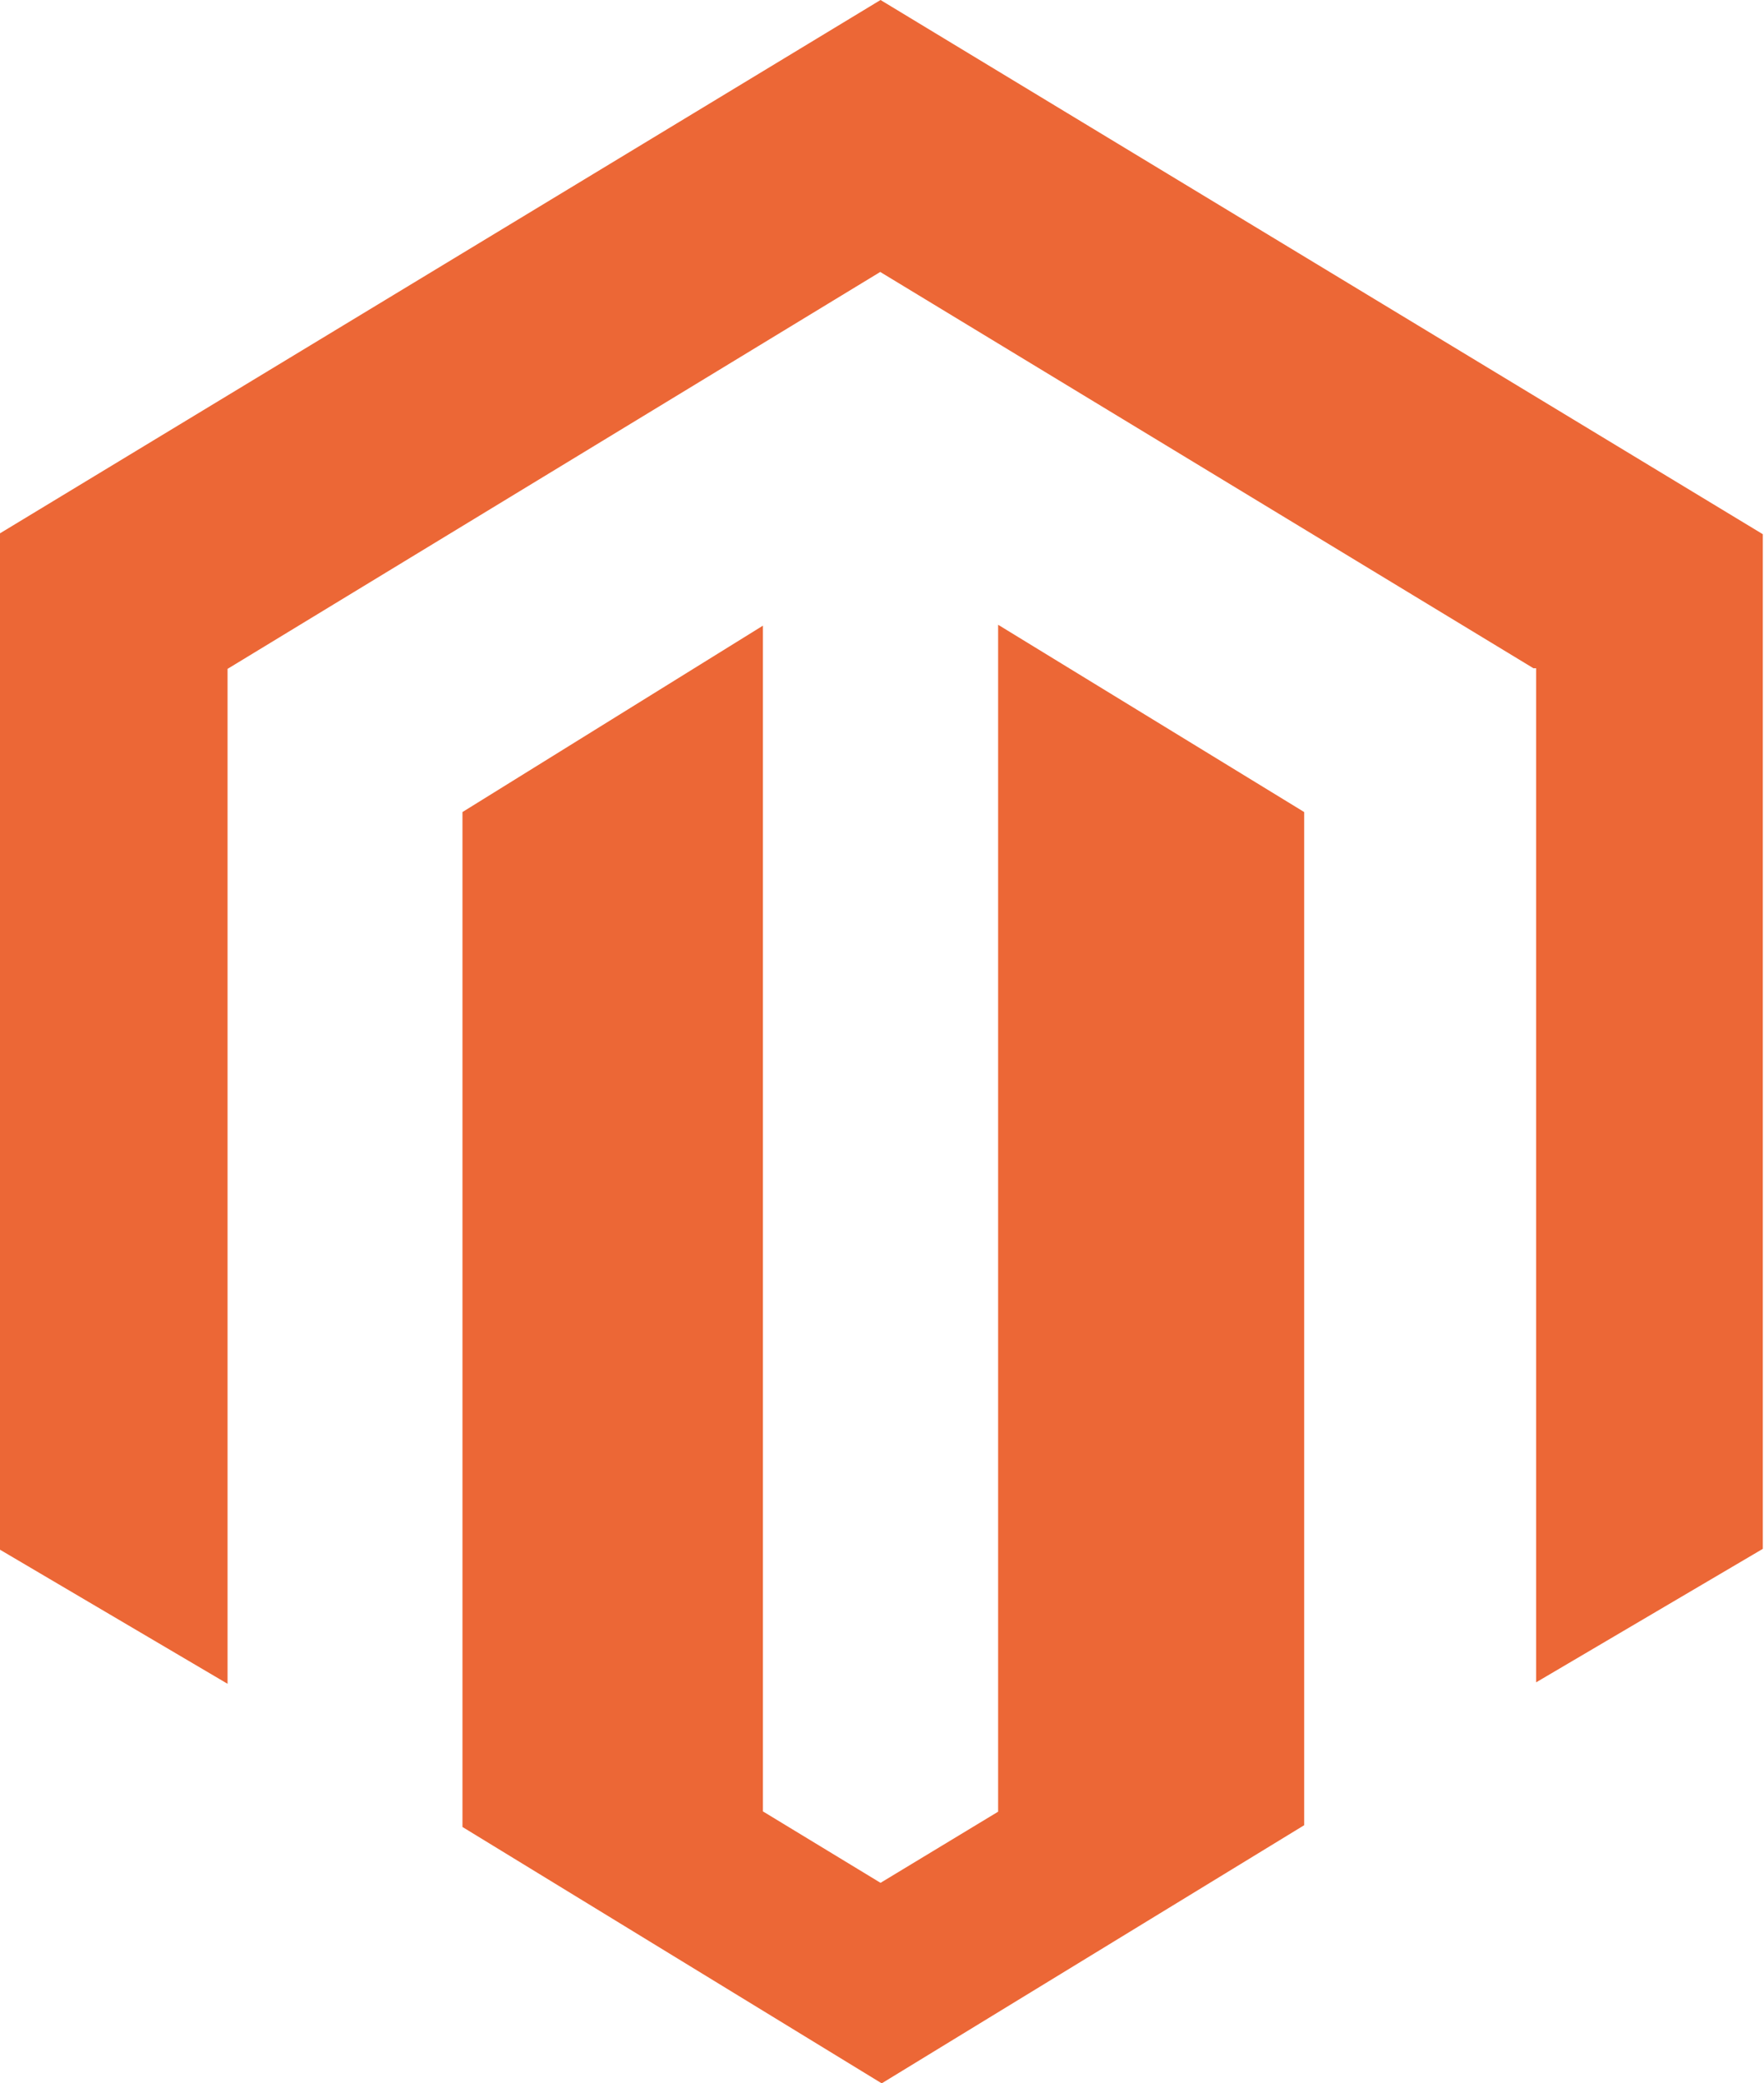
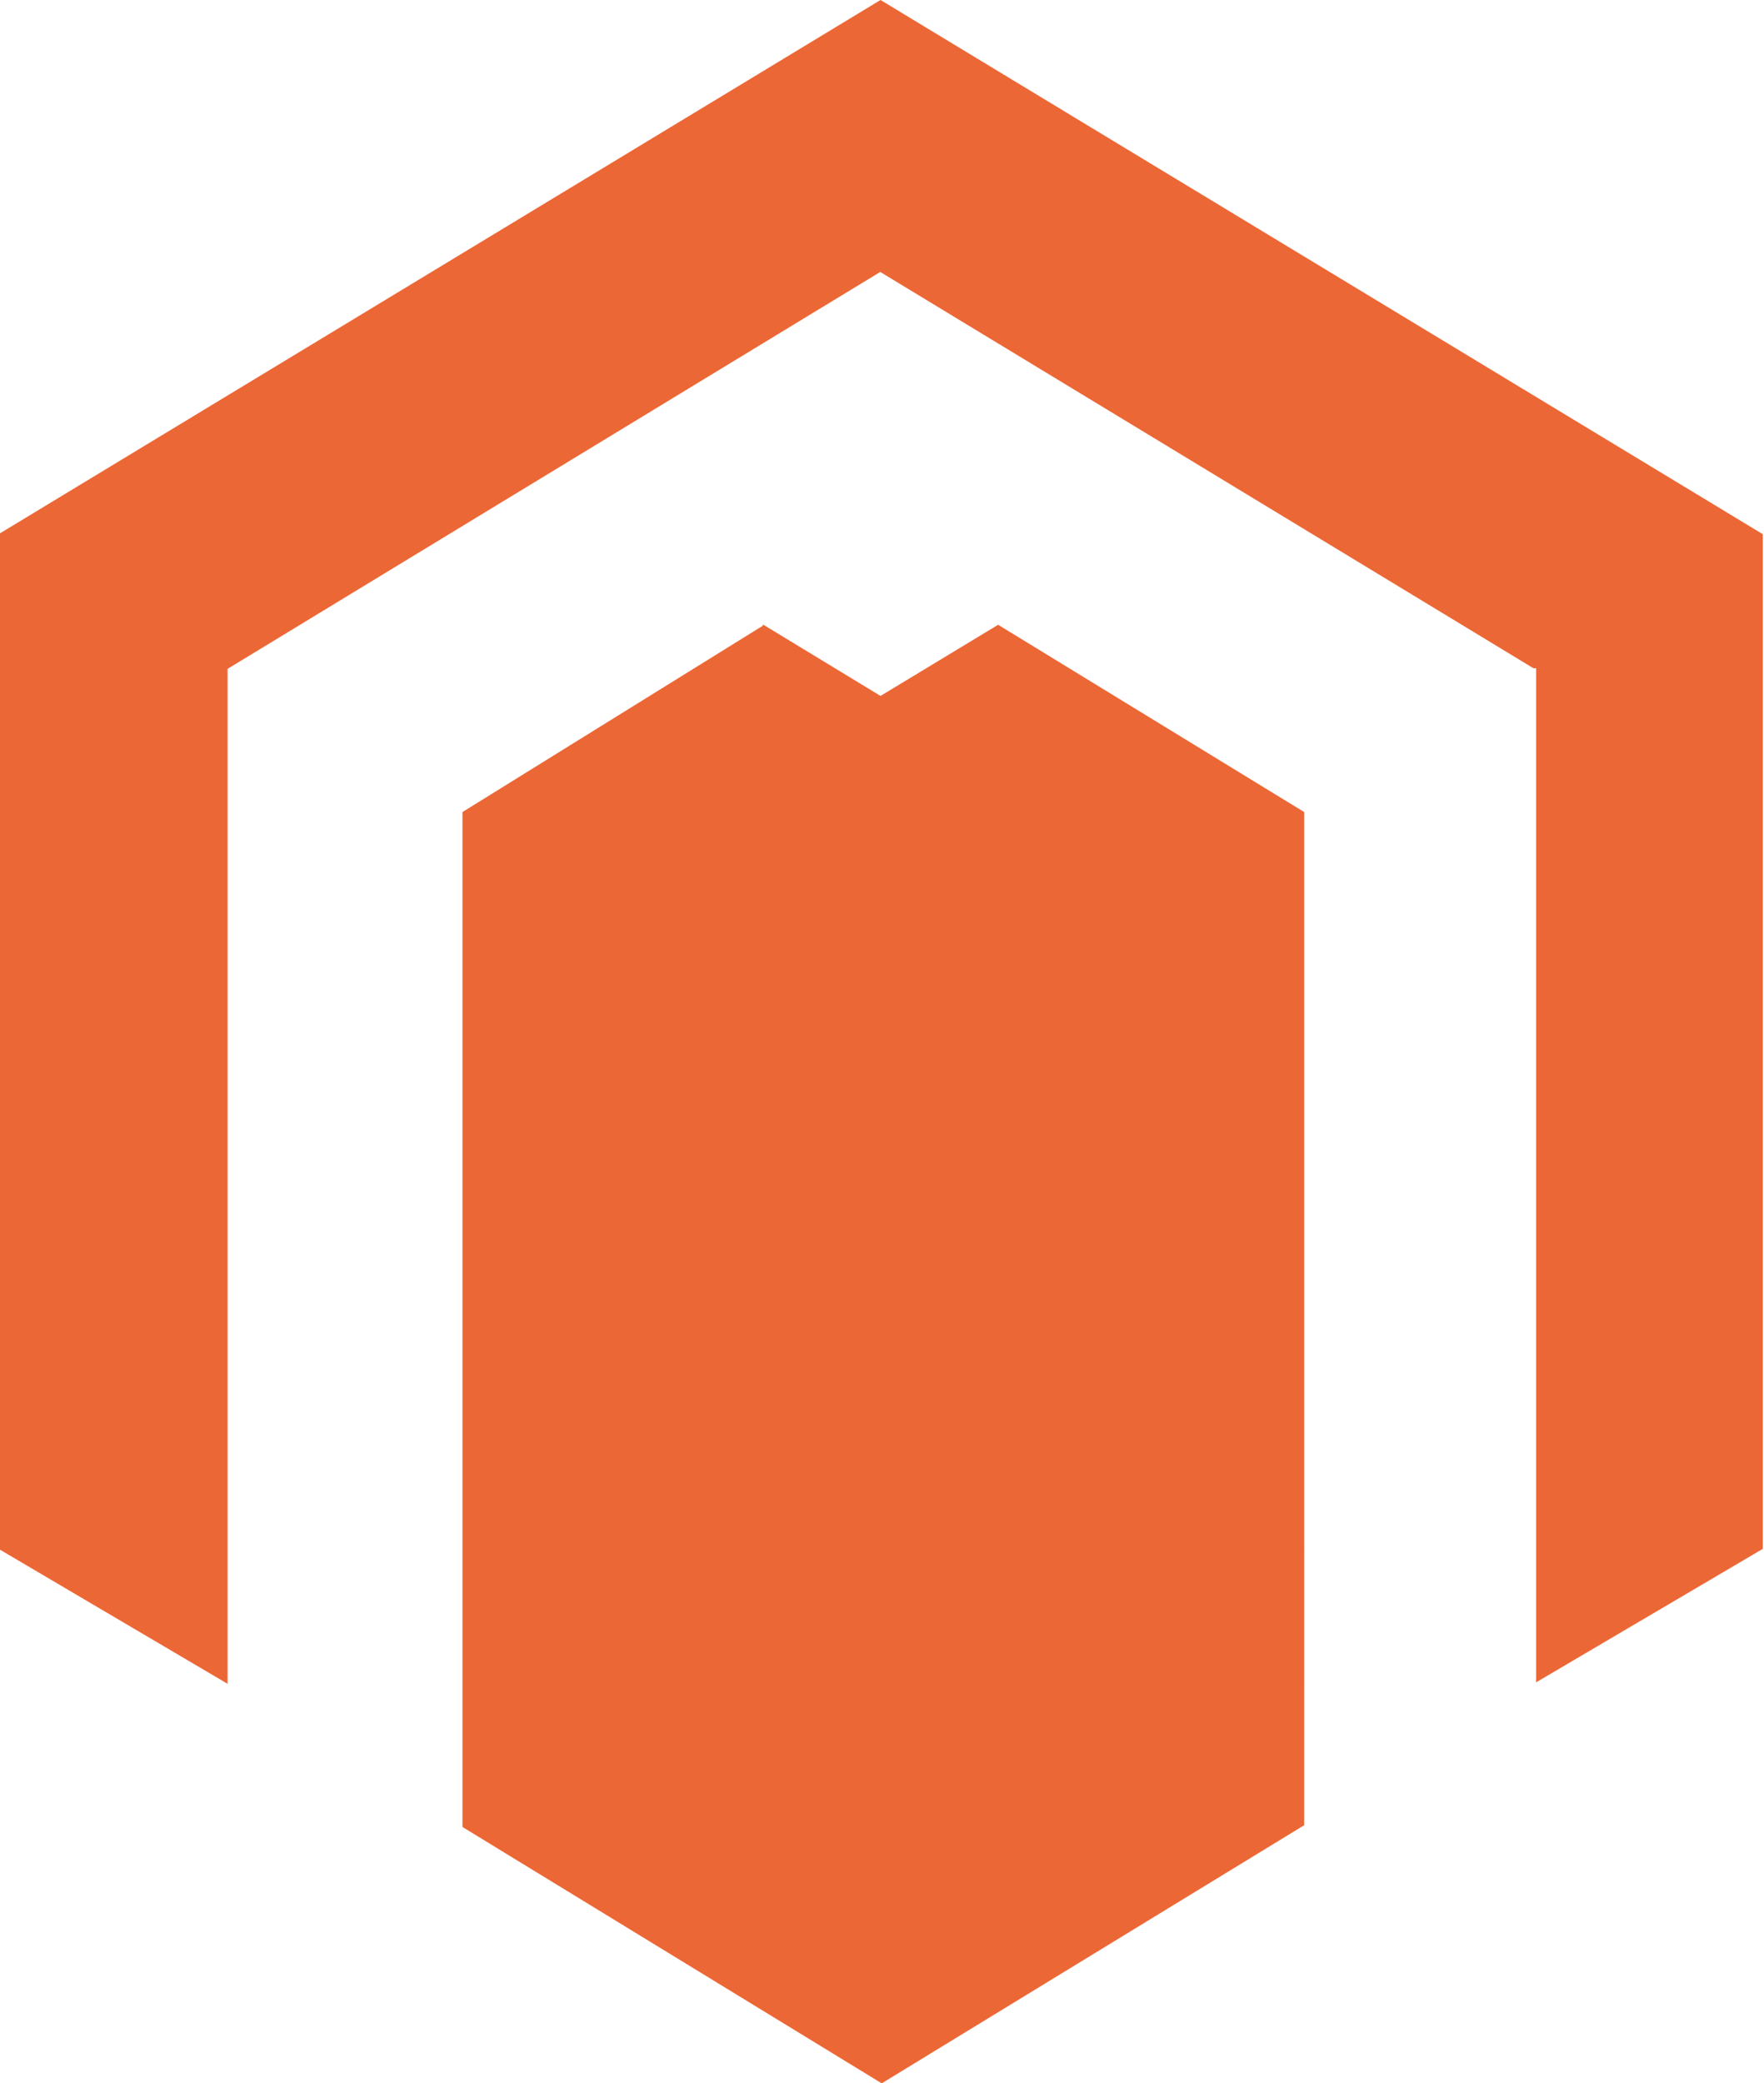
<svg xmlns="http://www.w3.org/2000/svg" id="Layer_1" data-name="Layer 1" viewBox="0 0 60 70.85">
  <defs>
    <style>.cls-1{fill:#ec6736;}</style>
  </defs>
-   <path class="cls-1" d="M103.68,85.63V126l-4,2.42-4-2.43V85.66L85.46,92v34.52l14.26,8.72,14.37-8.78V92Zm-4-21.25-30,18.17v34.51l7.79,4.59V87.13l22.2-13.5,22.22,13.48.09,0V121.6l7.71-4.54V82.55Z" transform="translate(-69.73 -64.38)" />
+   <path class="cls-1" d="M103.68,85.63l-4,2.42-4-2.43V85.66L85.46,92v34.52l14.26,8.72,14.37-8.78V92Zm-4-21.25-30,18.17v34.51l7.79,4.59V87.13l22.2-13.5,22.22,13.48.09,0V121.6l7.71-4.54V82.55Z" transform="translate(-69.73 -64.38)" />
</svg>